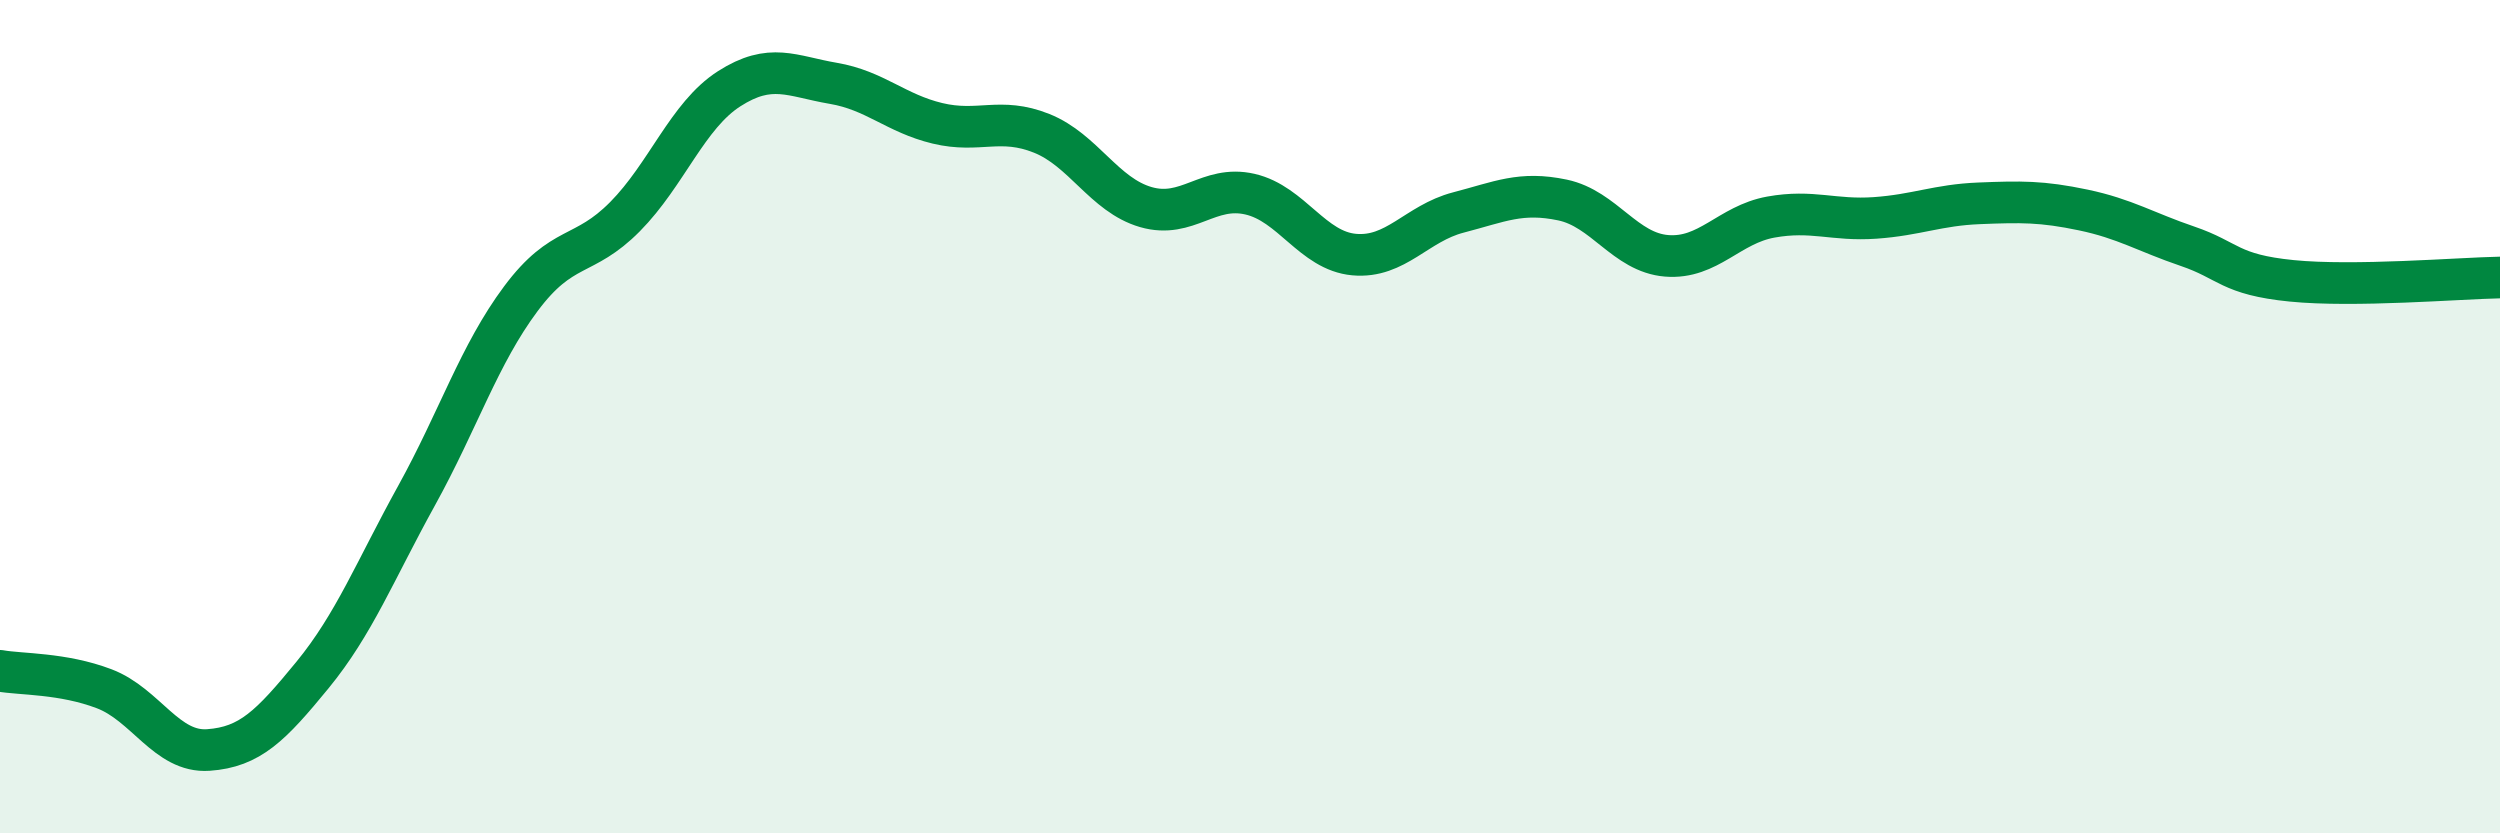
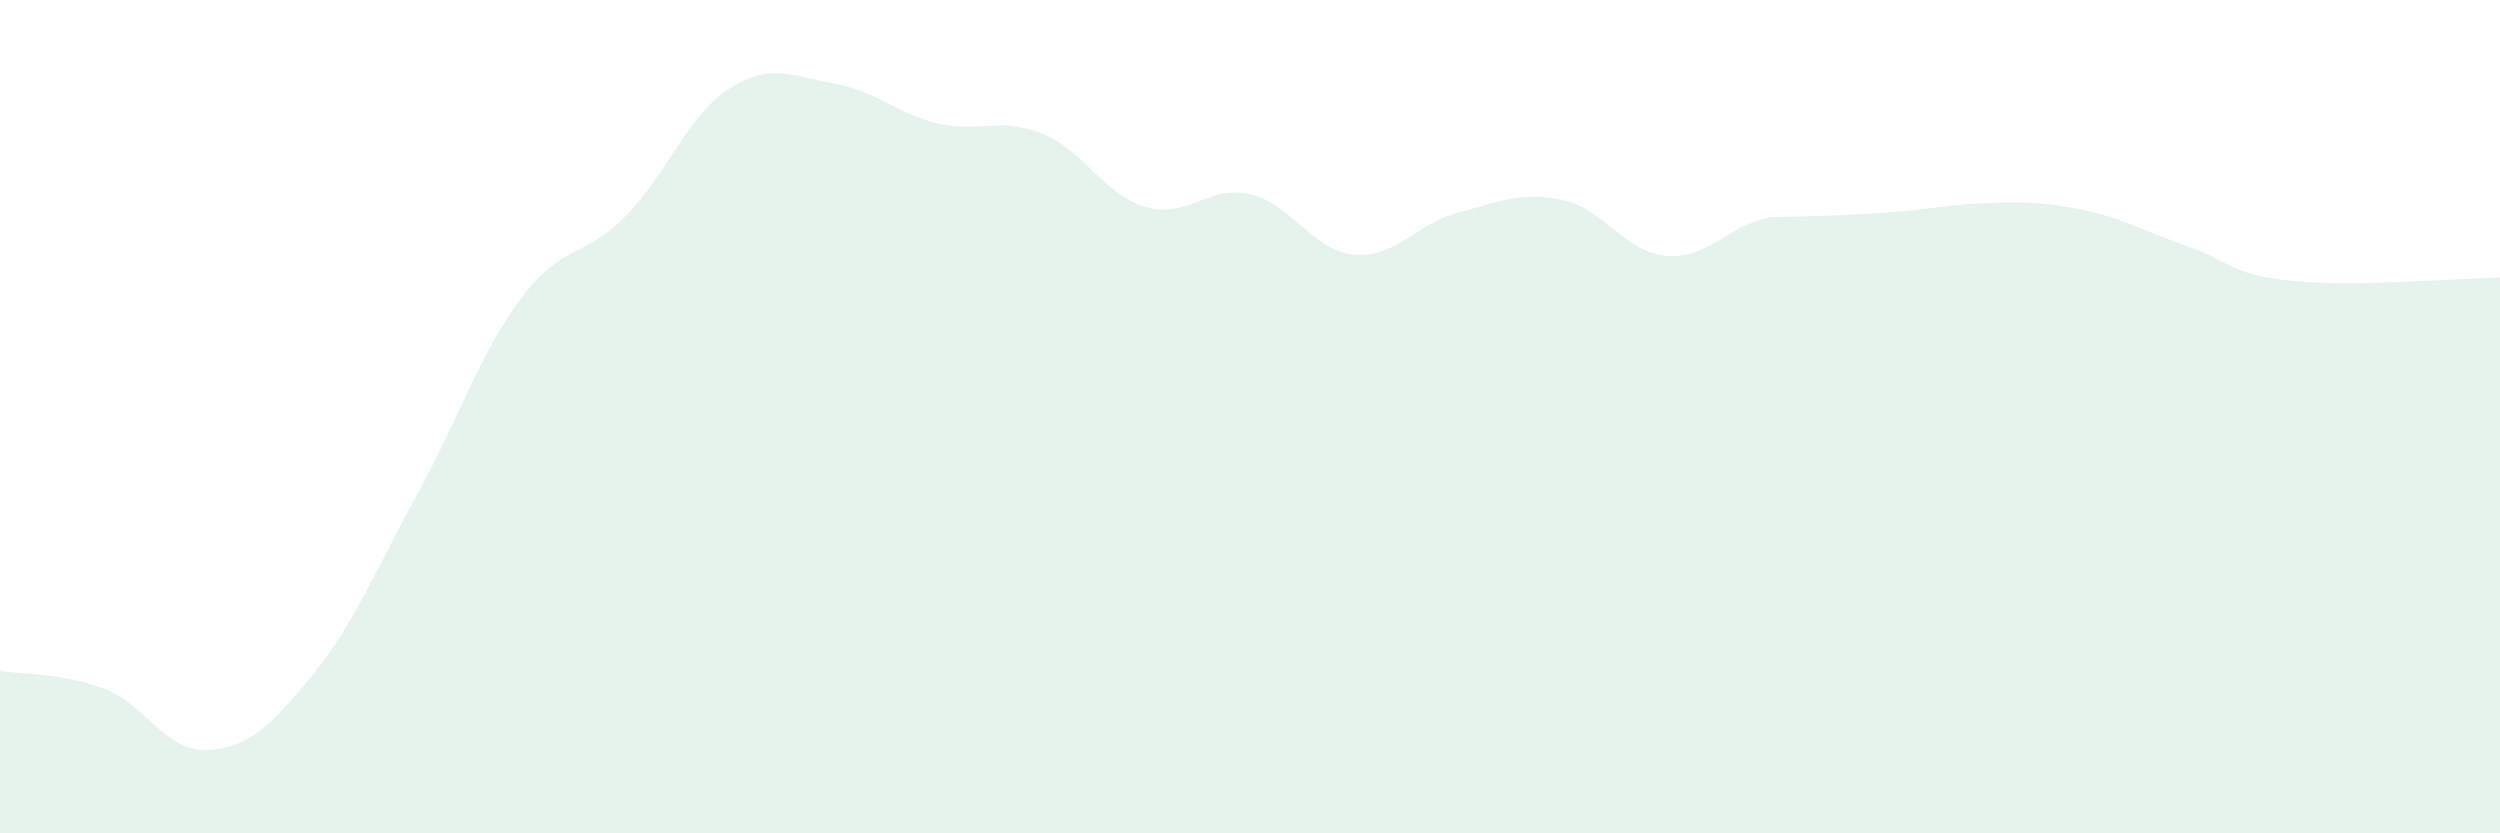
<svg xmlns="http://www.w3.org/2000/svg" width="60" height="20" viewBox="0 0 60 20">
-   <path d="M 0,16.1 C 0.5,16.19 1.5,16.15 2.5,16.53 C 3.5,16.91 4,18.07 5,18 C 6,17.93 6.5,17.42 7.5,16.2 C 8.5,14.98 9,13.7 10,11.89 C 11,10.08 11.5,8.51 12.5,7.17 C 13.5,5.83 14,6.21 15,5.2 C 16,4.19 16.5,2.77 17.5,2.13 C 18.5,1.49 19,1.83 20,2 C 21,2.17 21.5,2.72 22.5,2.96 C 23.5,3.2 24,2.8 25,3.2 C 26,3.6 26.5,4.68 27.5,4.97 C 28.5,5.26 29,4.43 30,4.66 C 31,4.89 31.5,6.02 32.5,6.11 C 33.5,6.2 34,5.36 35,5.1 C 36,4.84 36.5,4.59 37.5,4.8 C 38.5,5.01 39,6.06 40,6.14 C 41,6.22 41.5,5.39 42.5,5.21 C 43.5,5.03 44,5.3 45,5.23 C 46,5.16 46.5,4.92 47.5,4.88 C 48.5,4.84 49,4.83 50,5.04 C 51,5.25 51.5,5.57 52.5,5.91 C 53.5,6.25 53.5,6.59 55,6.74 C 56.5,6.89 59,6.68 60,6.66L60 20L0 20Z" fill="#008740" opacity="0.1" stroke-linecap="round" stroke-linejoin="round" />
-   <path d="M 0,16.1 C 0.5,16.19 1.5,16.15 2.5,16.53 C 3.5,16.91 4,18.07 5,18 C 6,17.93 6.5,17.42 7.5,16.2 C 8.5,14.98 9,13.7 10,11.89 C 11,10.08 11.5,8.51 12.5,7.17 C 13.5,5.83 14,6.21 15,5.2 C 16,4.19 16.5,2.77 17.5,2.13 C 18.5,1.49 19,1.83 20,2 C 21,2.17 21.5,2.72 22.5,2.96 C 23.5,3.2 24,2.8 25,3.2 C 26,3.6 26.5,4.68 27.5,4.97 C 28.5,5.26 29,4.43 30,4.66 C 31,4.89 31.5,6.02 32.5,6.11 C 33.5,6.2 34,5.36 35,5.1 C 36,4.84 36.5,4.59 37.5,4.8 C 38.5,5.01 39,6.06 40,6.14 C 41,6.22 41.5,5.39 42.5,5.21 C 43.5,5.03 44,5.3 45,5.23 C 46,5.16 46.5,4.92 47.5,4.88 C 48.5,4.84 49,4.83 50,5.04 C 51,5.25 51.5,5.57 52.5,5.91 C 53.5,6.25 53.5,6.59 55,6.74 C 56.5,6.89 59,6.68 60,6.66" stroke="#008740" stroke-width="1" fill="none" stroke-linecap="round" stroke-linejoin="round" />
+   <path d="M 0,16.1 C 0.5,16.19 1.5,16.15 2.5,16.53 C 3.5,16.91 4,18.07 5,18 C 6,17.93 6.5,17.42 7.5,16.2 C 8.5,14.98 9,13.7 10,11.89 C 11,10.08 11.5,8.51 12.5,7.17 C 13.5,5.83 14,6.21 15,5.2 C 16,4.19 16.5,2.77 17.5,2.13 C 18.5,1.49 19,1.83 20,2 C 21,2.17 21.5,2.72 22.5,2.96 C 23.5,3.2 24,2.8 25,3.2 C 26,3.6 26.5,4.68 27.5,4.97 C 28.5,5.26 29,4.43 30,4.66 C 31,4.89 31.5,6.02 32.5,6.11 C 33.5,6.2 34,5.36 35,5.1 C 36,4.84 36.5,4.59 37.5,4.8 C 38.5,5.01 39,6.06 40,6.14 C 41,6.22 41.5,5.39 42.5,5.21 C 46,5.16 46.5,4.92 47.5,4.88 C 48.5,4.84 49,4.83 50,5.04 C 51,5.25 51.5,5.57 52.5,5.91 C 53.5,6.25 53.5,6.59 55,6.74 C 56.5,6.89 59,6.68 60,6.66L60 20L0 20Z" fill="#008740" opacity="0.1" stroke-linecap="round" stroke-linejoin="round" />
</svg>